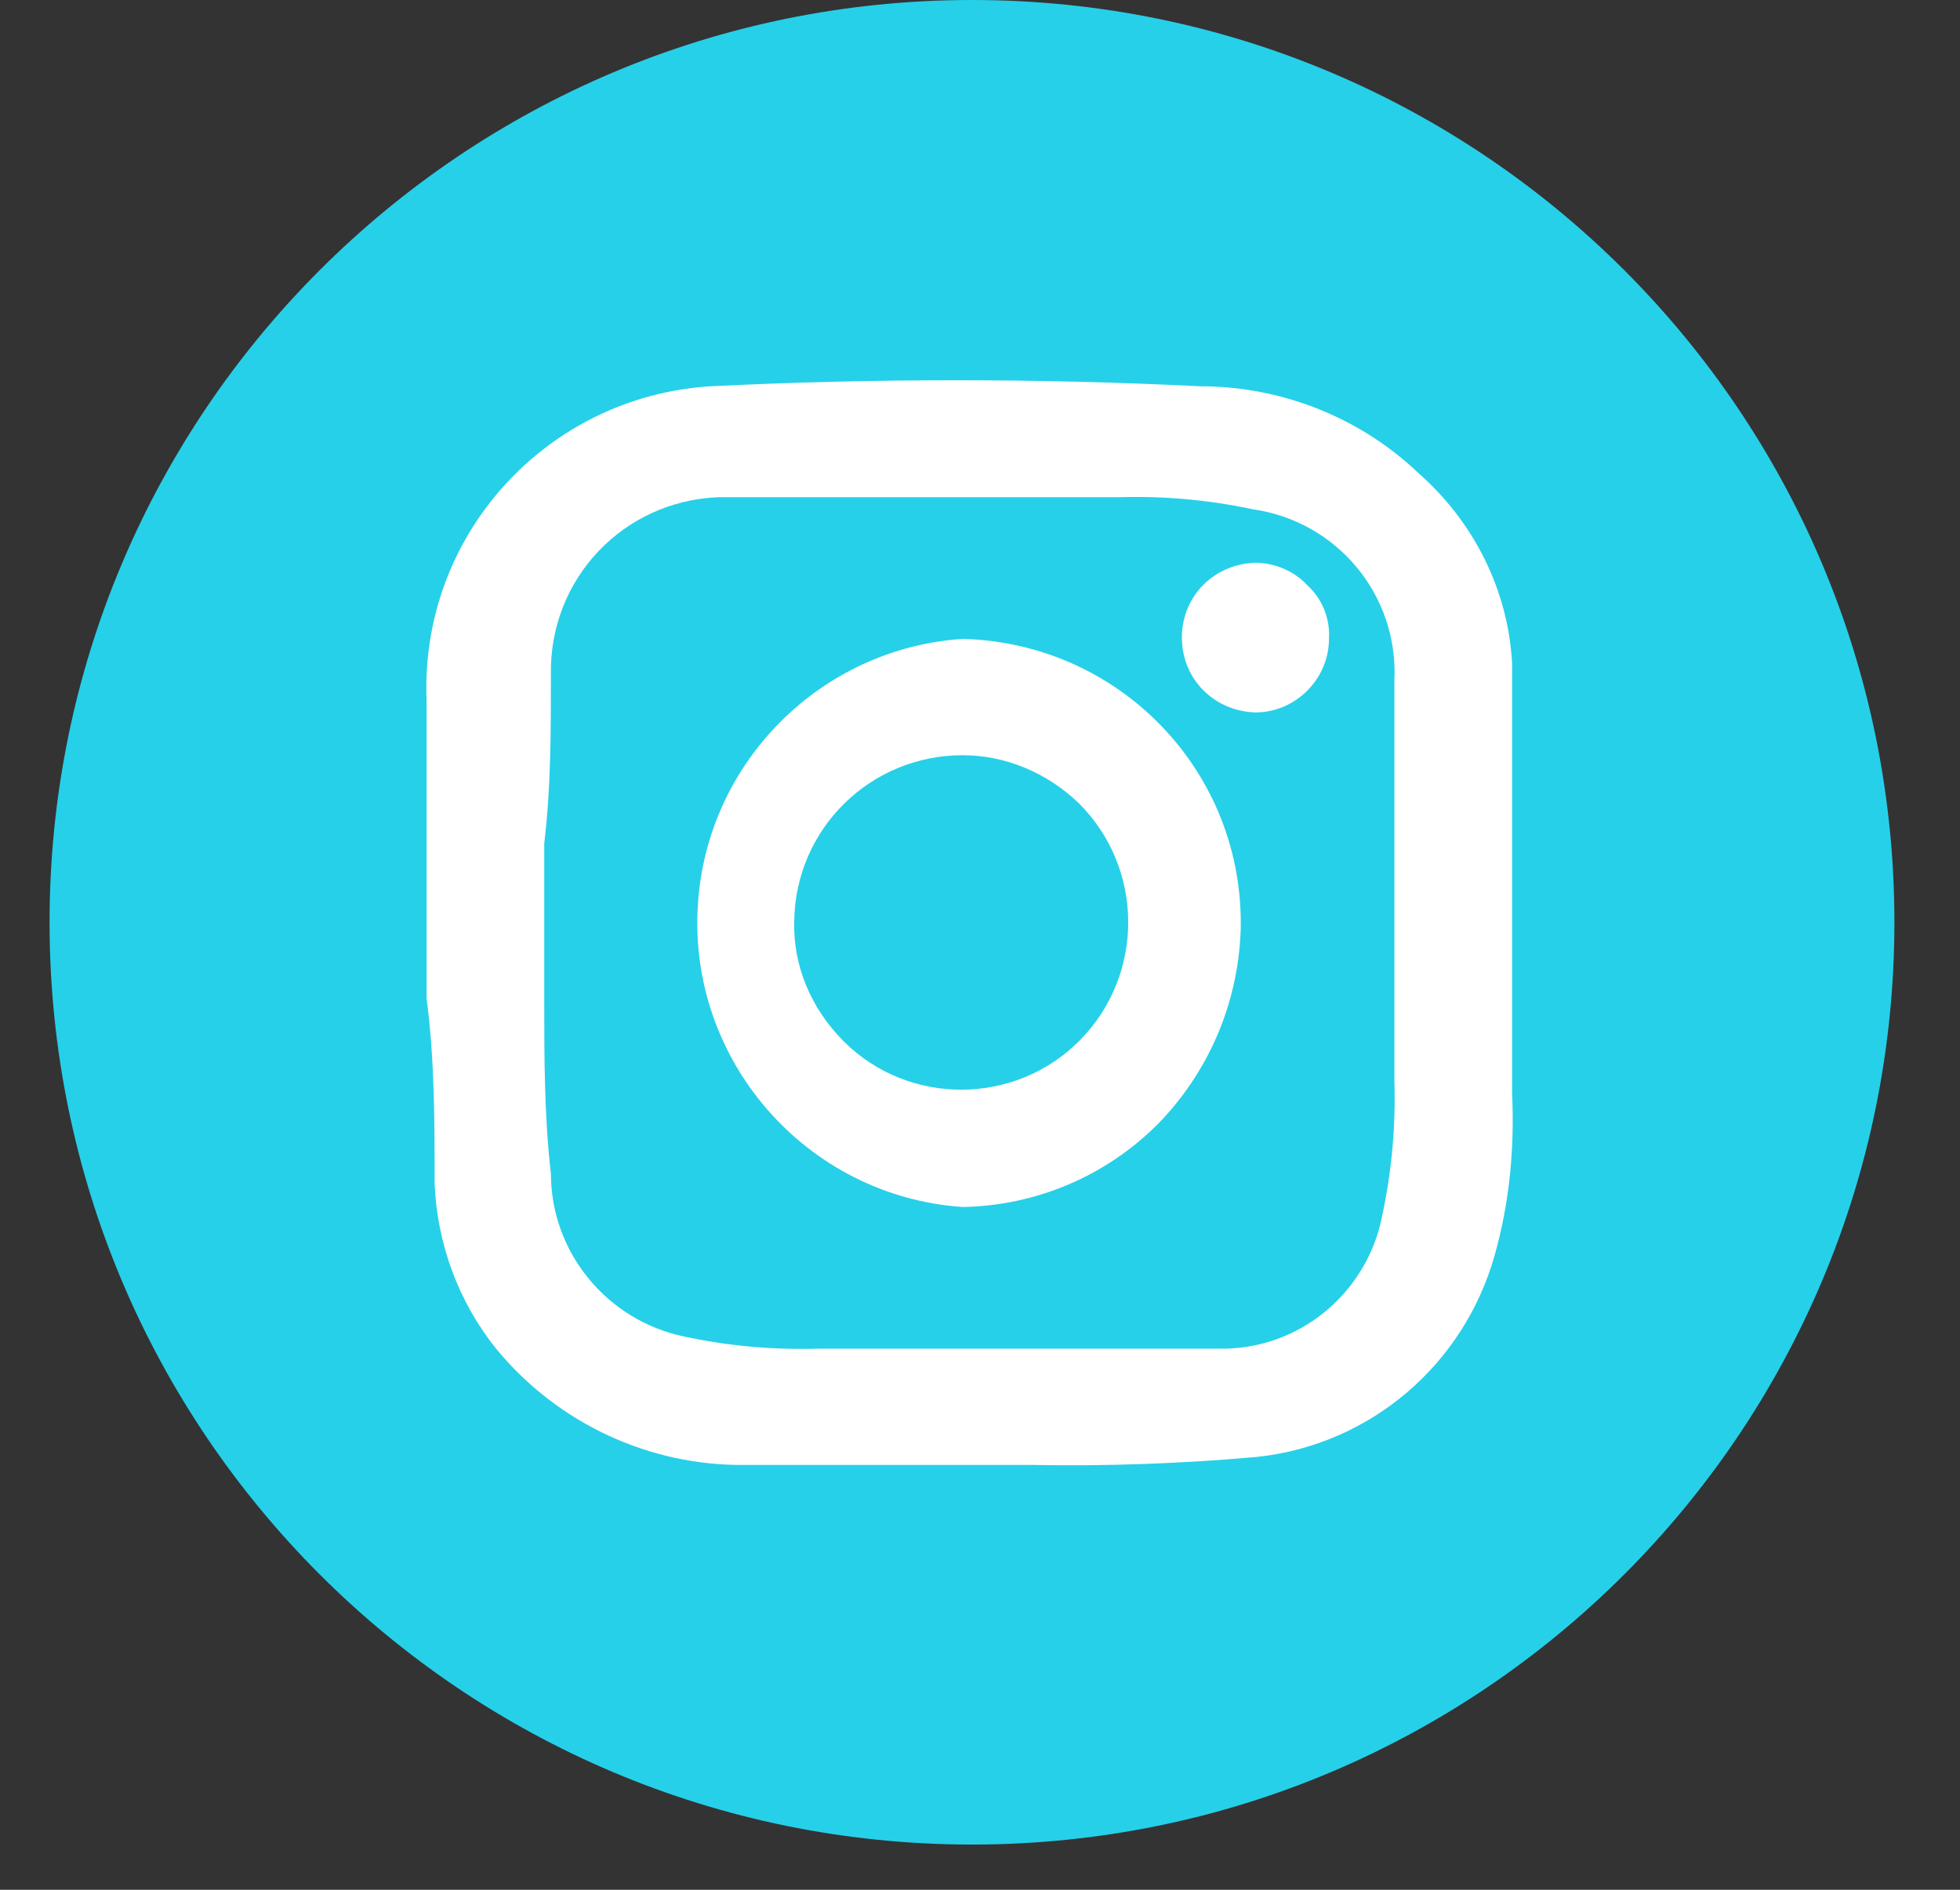
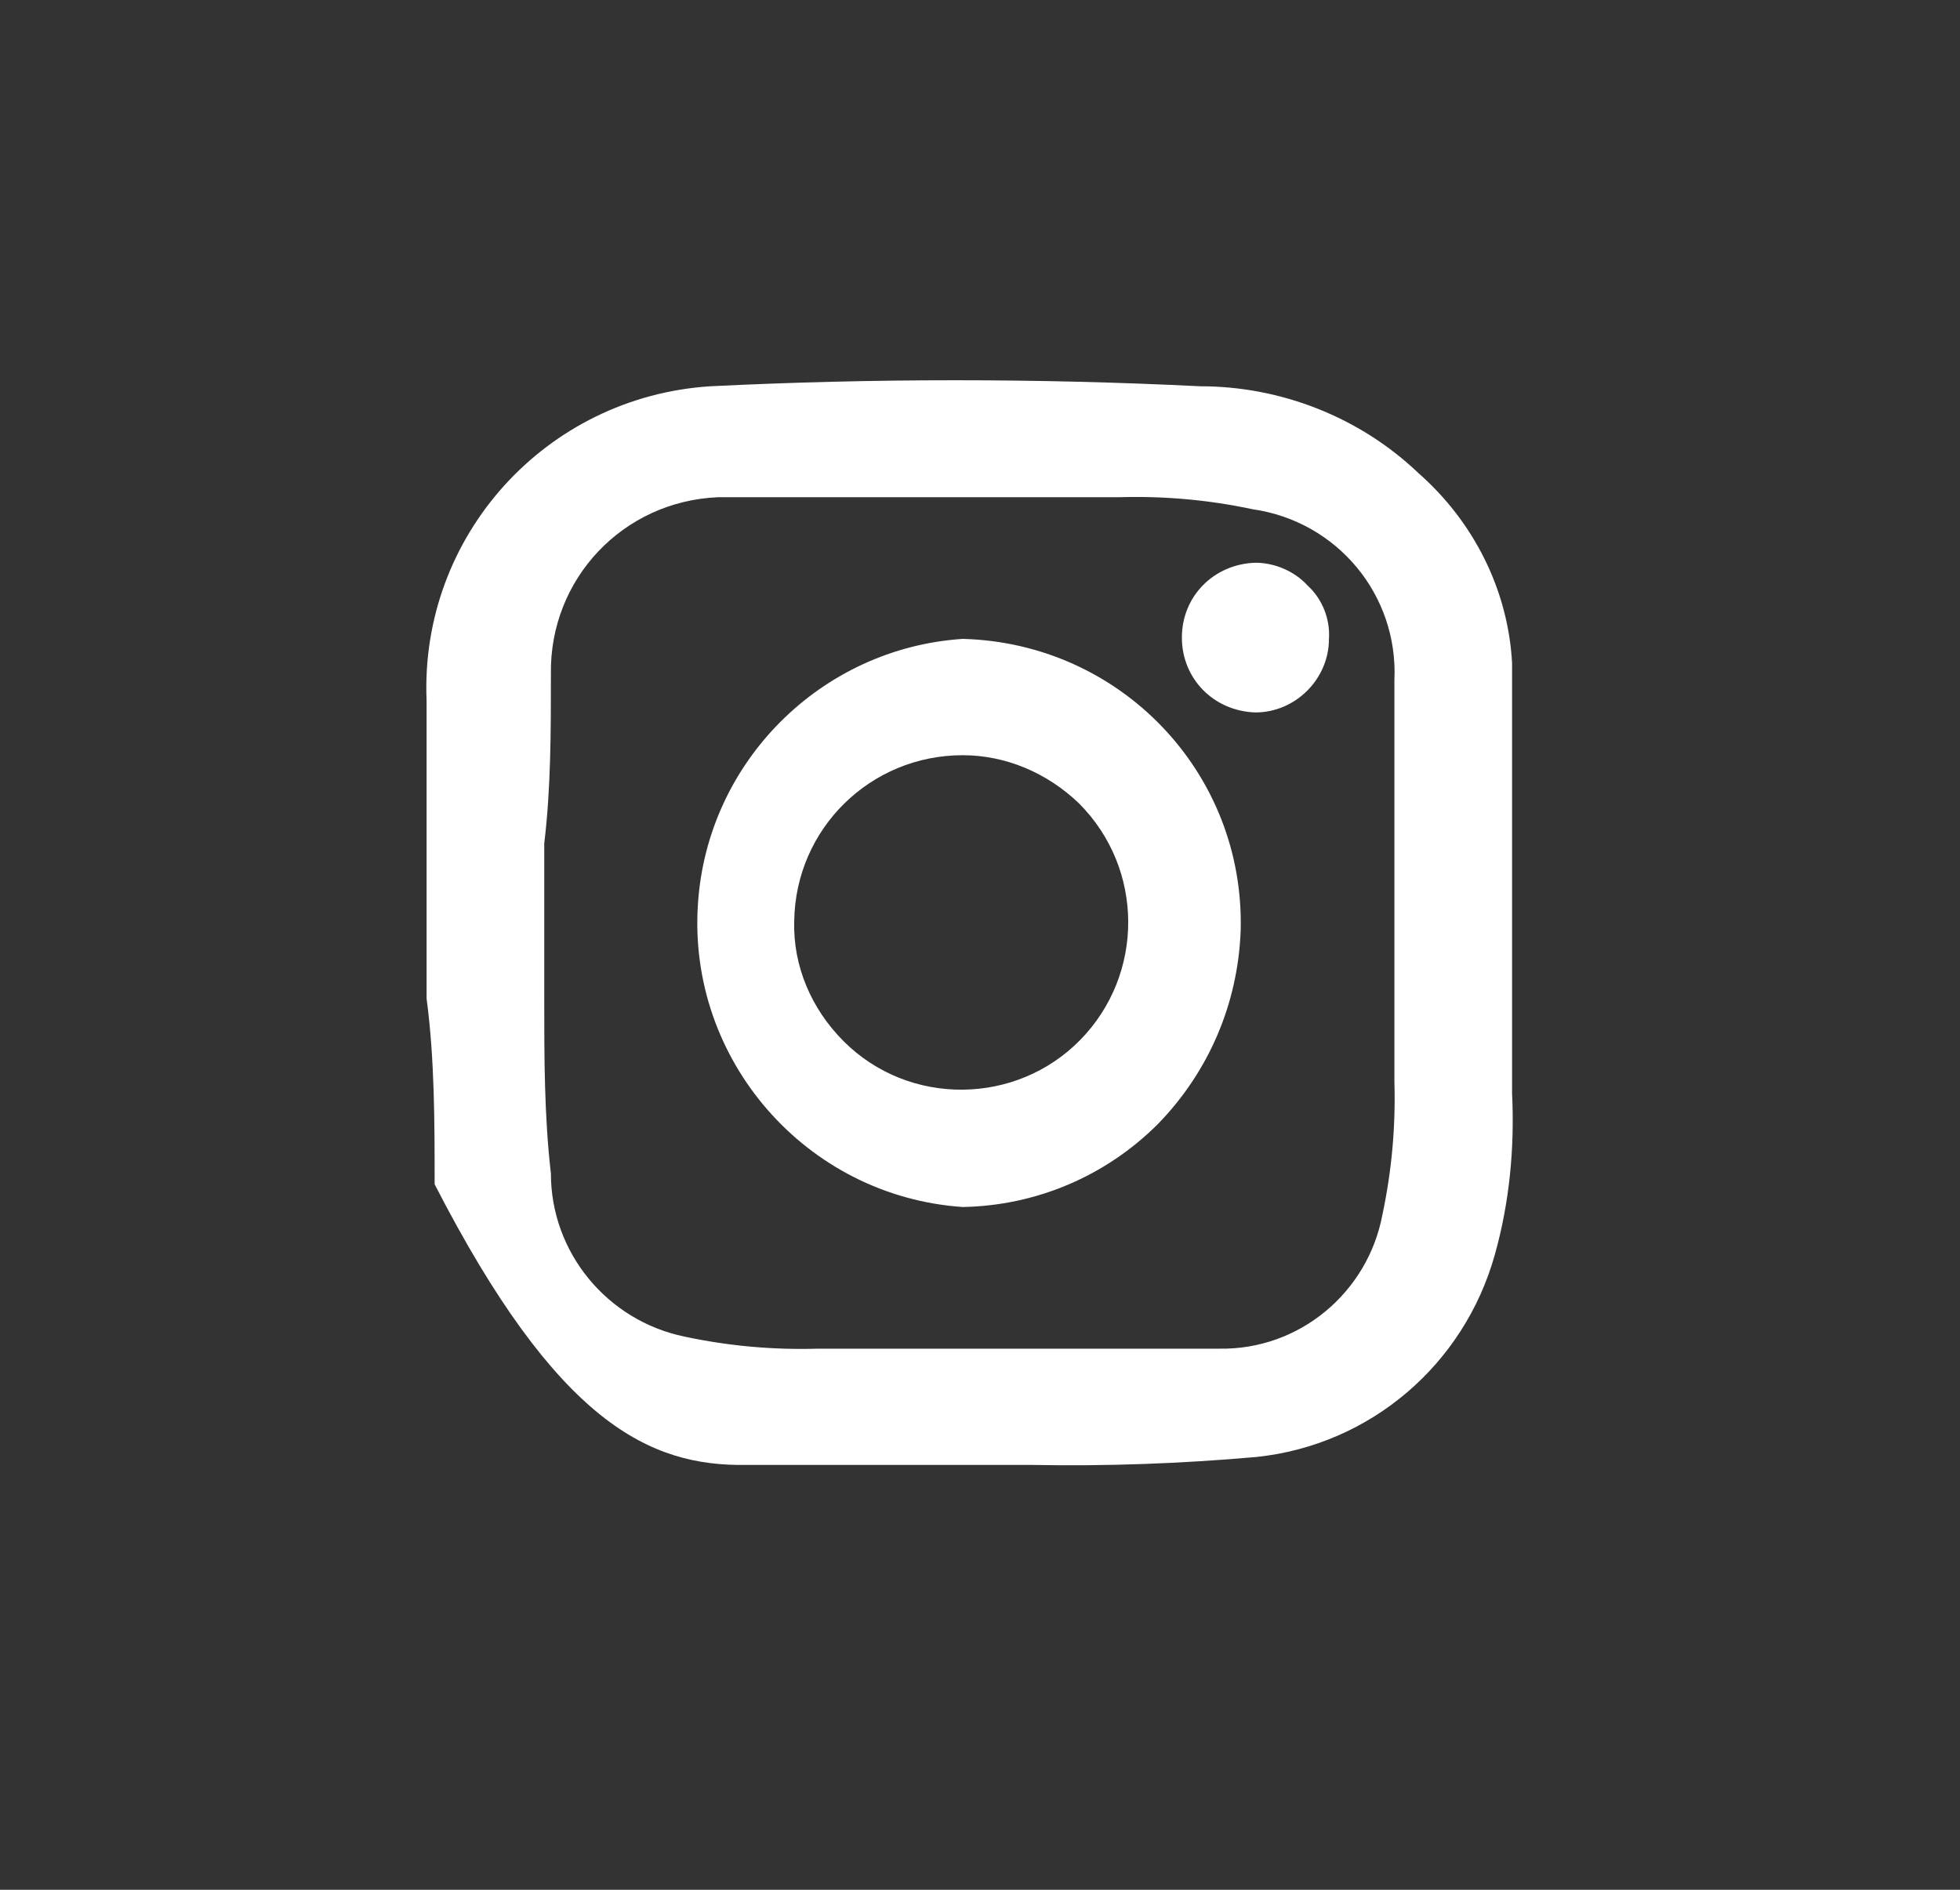
<svg xmlns="http://www.w3.org/2000/svg" width="28" height="27" viewBox="0 0 28 27" fill="none">
  <rect x="0" y="0" width="28" height="27" fill="#333333" stroke="none" />
-   <path d="M13.886 26.354C21.163 26.354 27.063 20.455 27.063 13.177C27.063 5.9 21.163 0 13.886 0C6.608 0 0.708 5.9 0.708 13.177C0.708 20.455 6.608 26.354 13.886 26.354Z" fill="#26D0E9" />
-   <path d="M17.151 5.519C14.821 5.404 12.472 5.404 10.143 5.519C7.794 5.672 5.998 7.658 6.094 10.007C6.094 10.733 6.094 11.496 6.094 12.222C6.094 12.509 6.094 12.776 6.094 13.062C6.094 13.101 6.094 13.139 6.094 13.177C6.094 13.54 6.094 13.903 6.094 14.266C6.209 15.125 6.209 16.042 6.209 16.92C6.247 17.779 6.552 18.601 7.087 19.269C7.965 20.338 9.283 20.95 10.658 20.93H13.332H14.745C15.815 20.95 16.884 20.911 17.953 20.816C19.577 20.644 20.913 19.498 21.353 17.932C21.563 17.188 21.639 16.404 21.601 15.621V14.59C21.601 12.91 21.601 11.172 21.601 9.472C21.544 8.422 21.047 7.448 20.264 6.76C19.424 5.958 18.297 5.519 17.151 5.519ZM19.92 15.45C19.939 16.099 19.882 16.729 19.748 17.359C19.538 18.467 18.564 19.288 17.419 19.269C15.509 19.269 13.446 19.269 11.69 19.269C11.04 19.288 10.41 19.231 9.78 19.097C8.672 18.868 7.87 17.894 7.87 16.767C7.775 15.946 7.775 15.106 7.775 14.285C7.775 13.922 7.775 13.54 7.775 13.177C7.775 12.814 7.775 12.432 7.775 12.05C7.87 11.267 7.87 10.446 7.87 9.625C7.851 8.269 8.901 7.161 10.257 7.104C12.167 7.104 14.077 7.104 15.986 7.104C16.636 7.085 17.266 7.142 17.896 7.276C19.099 7.448 19.978 8.498 19.92 9.72C19.92 11.63 19.92 13.425 19.92 15.45Z" fill="white" />
+   <path d="M17.151 5.519C14.821 5.404 12.472 5.404 10.143 5.519C7.794 5.672 5.998 7.658 6.094 10.007C6.094 10.733 6.094 11.496 6.094 12.222C6.094 12.509 6.094 12.776 6.094 13.062C6.094 13.101 6.094 13.139 6.094 13.177C6.094 13.54 6.094 13.903 6.094 14.266C6.209 15.125 6.209 16.042 6.209 16.92C7.965 20.338 9.283 20.95 10.658 20.93H13.332H14.745C15.815 20.95 16.884 20.911 17.953 20.816C19.577 20.644 20.913 19.498 21.353 17.932C21.563 17.188 21.639 16.404 21.601 15.621V14.59C21.601 12.91 21.601 11.172 21.601 9.472C21.544 8.422 21.047 7.448 20.264 6.76C19.424 5.958 18.297 5.519 17.151 5.519ZM19.92 15.45C19.939 16.099 19.882 16.729 19.748 17.359C19.538 18.467 18.564 19.288 17.419 19.269C15.509 19.269 13.446 19.269 11.69 19.269C11.04 19.288 10.41 19.231 9.78 19.097C8.672 18.868 7.87 17.894 7.87 16.767C7.775 15.946 7.775 15.106 7.775 14.285C7.775 13.922 7.775 13.54 7.775 13.177C7.775 12.814 7.775 12.432 7.775 12.05C7.87 11.267 7.87 10.446 7.87 9.625C7.851 8.269 8.901 7.161 10.257 7.104C12.167 7.104 14.077 7.104 15.986 7.104C16.636 7.085 17.266 7.142 17.896 7.276C19.099 7.448 19.978 8.498 19.92 9.72C19.92 11.63 19.92 13.425 19.92 15.45Z" fill="white" />
  <path d="M17.934 8.04C17.342 8.059 16.884 8.517 16.884 9.109C16.884 9.701 17.342 10.16 17.934 10.179C18.507 10.179 18.985 9.701 18.985 9.129C19.004 8.842 18.889 8.556 18.679 8.365C18.488 8.155 18.201 8.04 17.934 8.04Z" fill="white" />
  <path d="M13.752 9.128C11.728 9.262 10.104 10.885 9.971 12.91C9.818 15.144 11.518 17.092 13.752 17.245C14.802 17.226 15.795 16.805 16.54 16.061C17.266 15.316 17.686 14.342 17.724 13.292C17.782 11.038 16.005 9.186 13.752 9.128ZM15.432 14.858C14.516 15.793 12.988 15.812 12.052 14.877C11.594 14.418 11.327 13.807 11.346 13.158C11.365 11.84 12.434 10.79 13.752 10.79C14.363 10.79 14.955 11.038 15.413 11.477C16.349 12.413 16.349 13.922 15.432 14.858Z" fill="white" />
</svg>